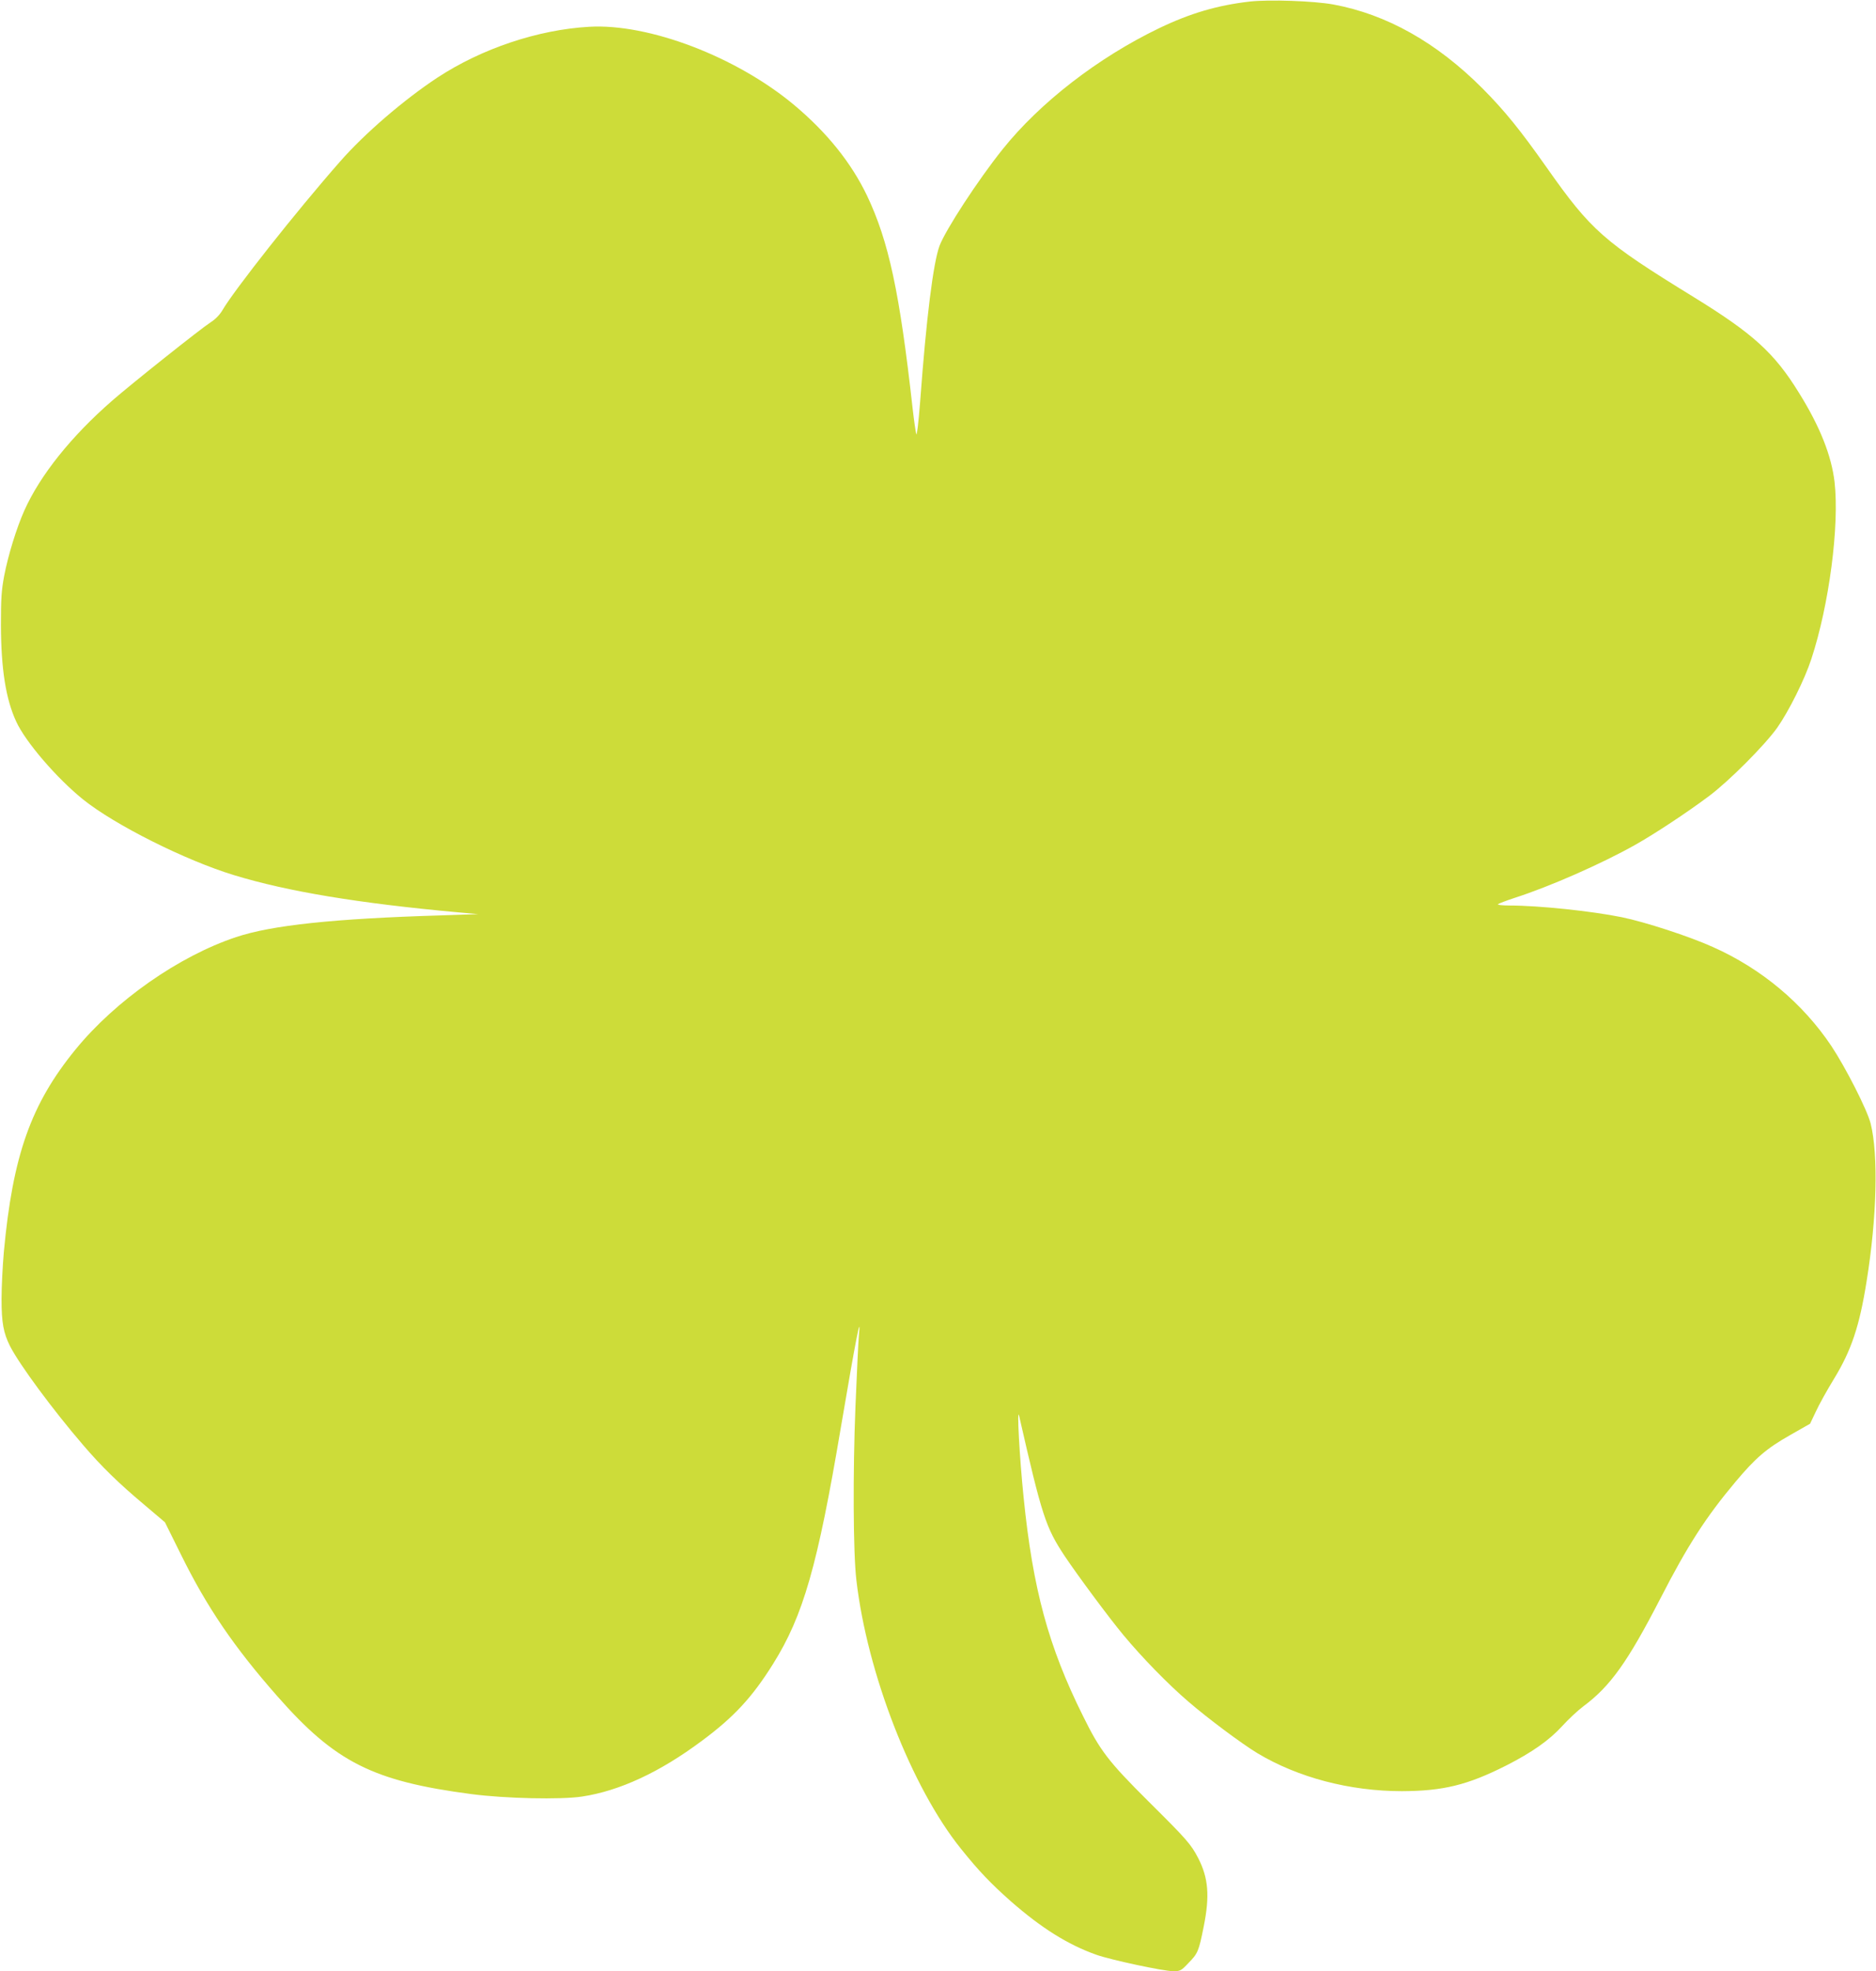
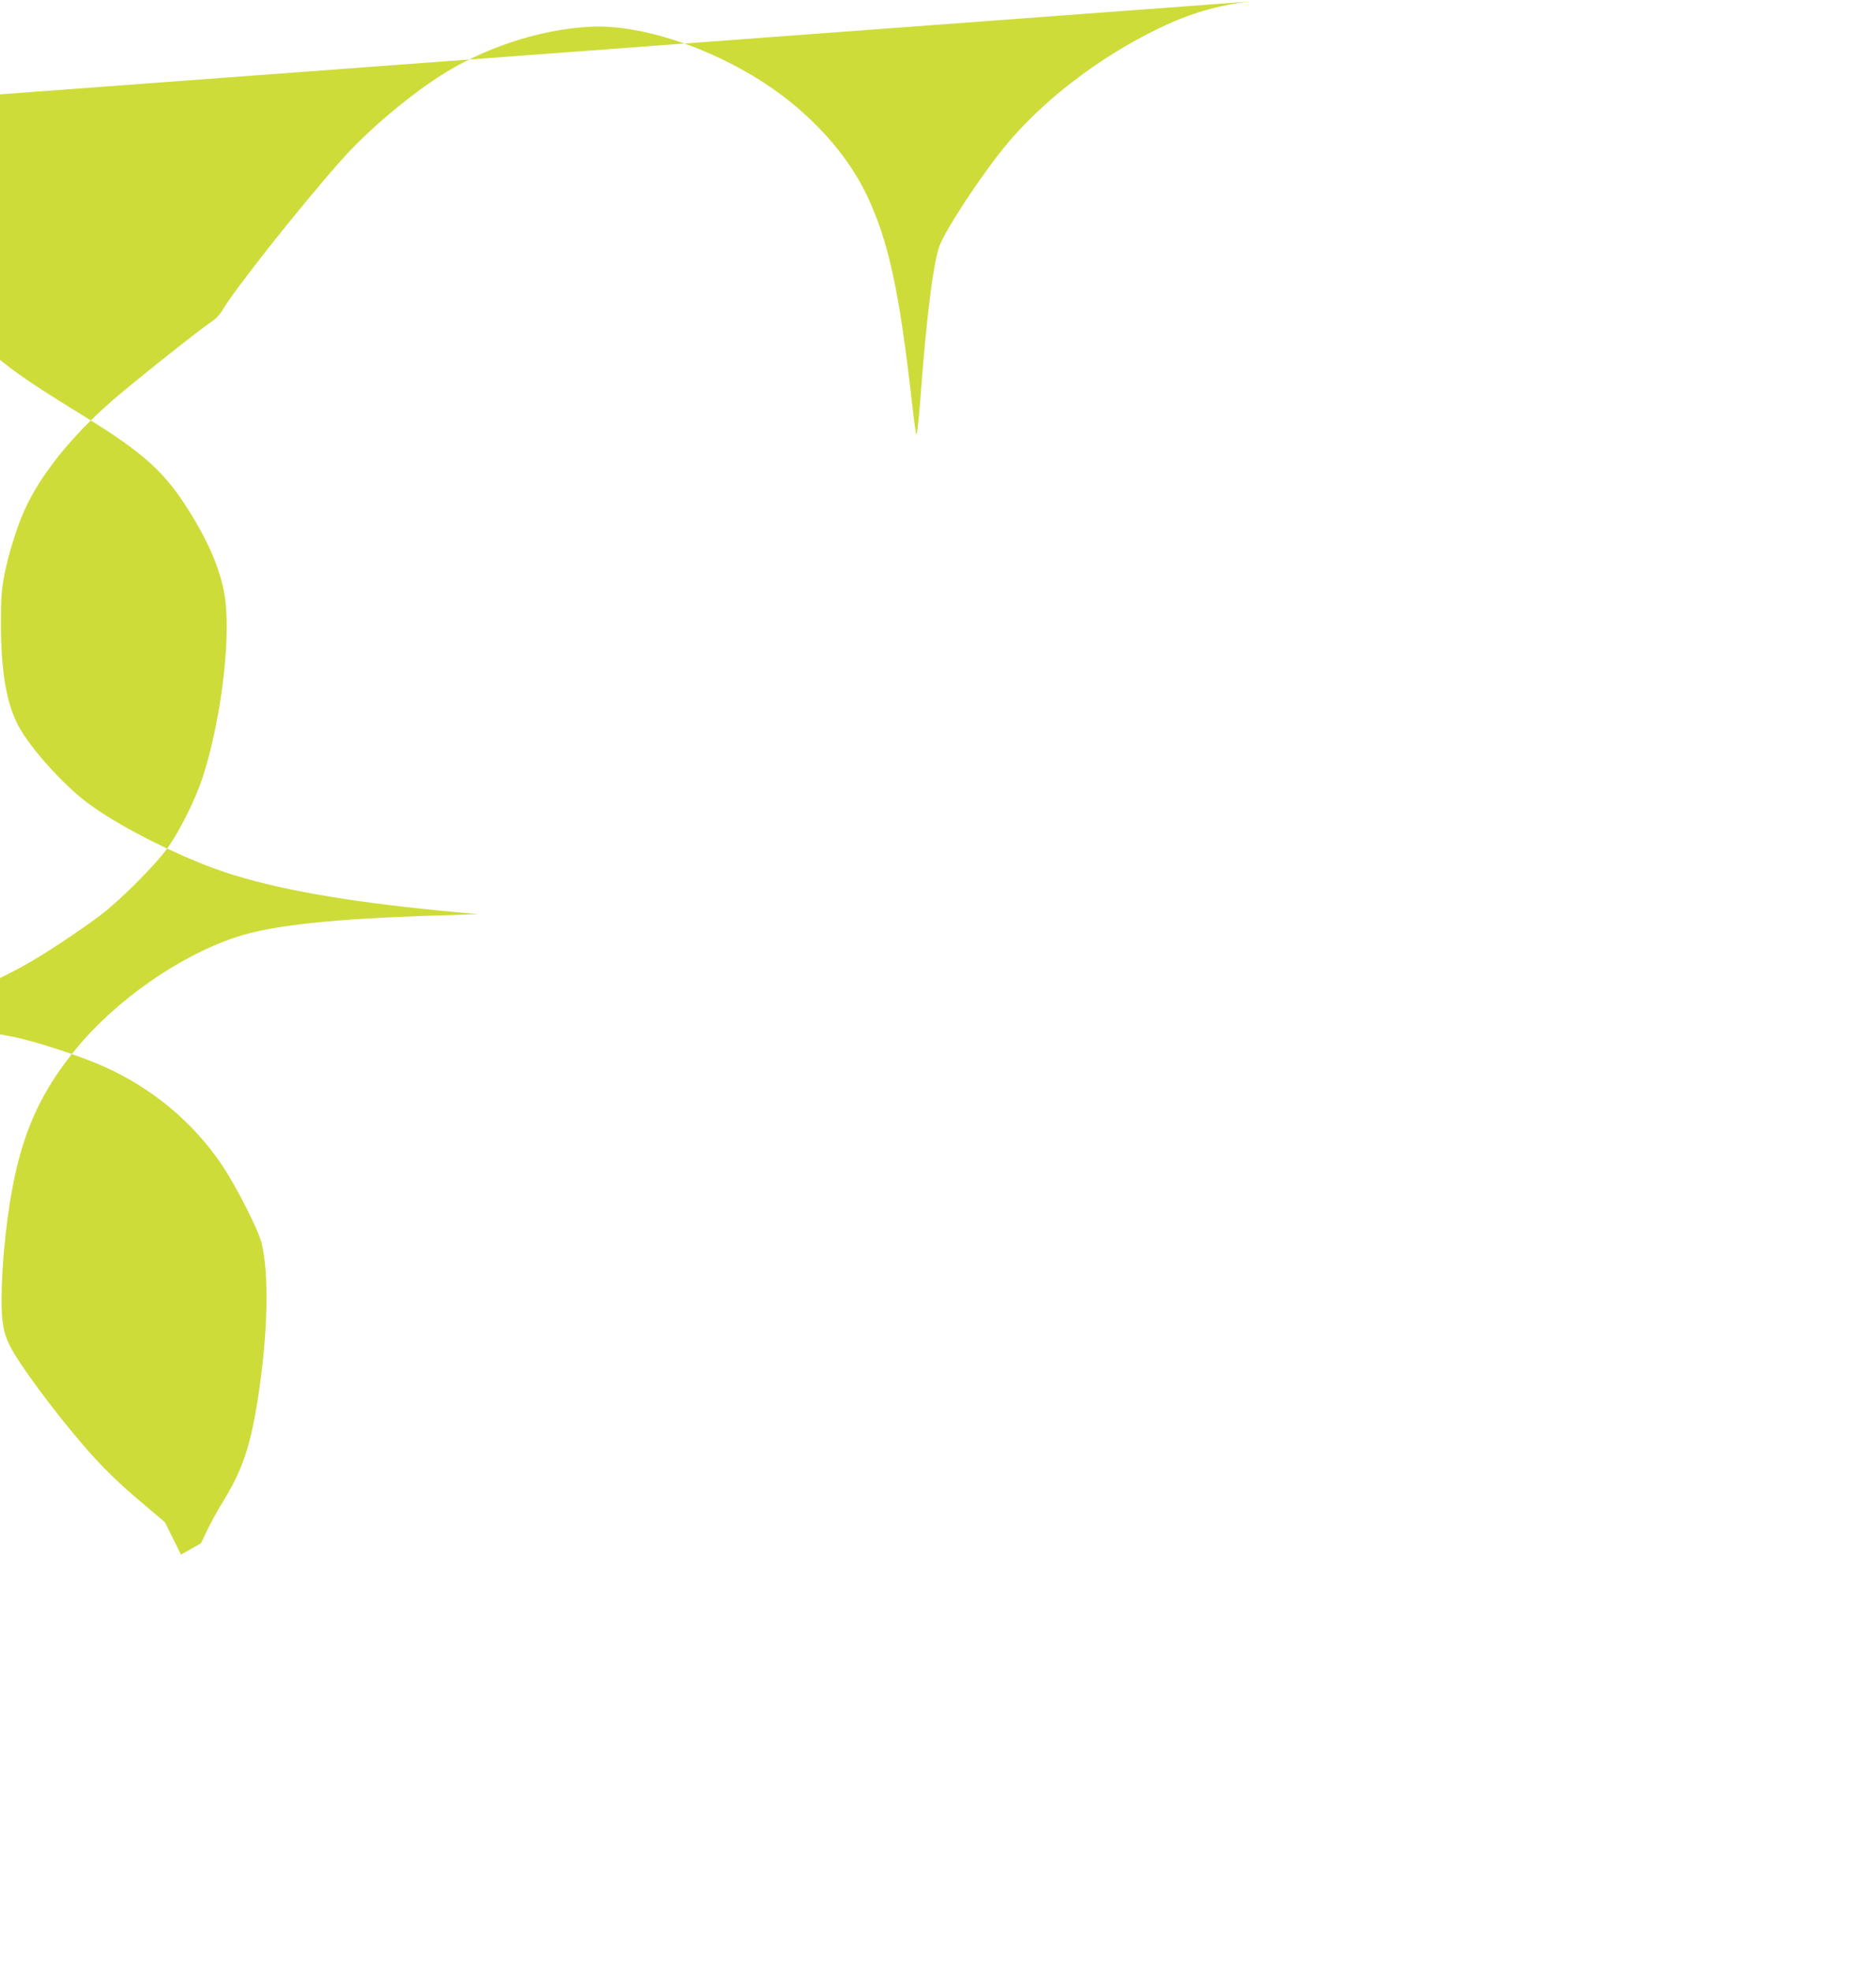
<svg xmlns="http://www.w3.org/2000/svg" version="1.0" width="1218pt" height="1280pt" viewBox="0 0 1218 1280" preserveAspectRatio="xMidYMid meet">
  <g transform="translate(0,1280) scale(0.1,-0.1)" fill="#cddc39" stroke="none">
-     <path d="M8115 12790 c-210 -24 -387 -76 -589 -173 -397 -191 -775 -484 -1017 -787 -160 -200 -369 -521 -409 -626 -41 -110 -86 -470 -126 -1013 -11 -138 -21 -224 -25 -210 -4 13 -15 89 -24 169 -84 753 -155 1082 -295 1378 -103 215 -260 411 -475 591 -375 313 -943 530 -1331 507 -331 -19 -696 -141 -984 -330 -218 -144 -473 -363 -633 -546 -285 -324 -686 -833 -762 -963 -18 -31 -46 -60 -79 -81 -61 -39 -516 -401 -638 -508 -265 -231 -467 -483 -570 -713 -50 -112 -105 -289 -131 -425 -18 -96 -21 -149 -21 -320 1 -286 32 -480 99 -625 60 -132 263 -368 434 -506 205 -165 665 -396 981 -492 347 -106 806 -182 1450 -241 l135 -12 -240 -8 c-699 -21 -1101 -64 -1332 -141 -372 -124 -783 -412 -1042 -729 -290 -355 -408 -688 -466 -1315 -8 -91 -15 -228 -15 -306 0 -153 12 -220 55 -306 62 -121 278 -414 476 -644 119 -139 230 -247 392 -383 l138 -117 104 -210 c168 -341 345 -601 626 -920 376 -428 620 -551 1259 -635 221 -29 580 -37 719 -16 244 37 505 158 778 362 208 154 327 283 462 499 196 313 289 636 441 1540 97 571 133 759 116 590 -3 -33 -13 -240 -22 -460 -17 -425 -15 -947 6 -1125 70 -605 358 -1346 679 -1745 117 -146 195 -227 326 -343 197 -172 367 -279 552 -345 92 -33 437 -107 500 -107 46 0 52 3 99 53 61 62 67 76 99 236 40 199 31 316 -36 446 -47 90 -73 120 -325 370 -257 256 -312 327 -423 553 -224 450 -325 823 -385 1417 -27 263 -45 601 -29 530 148 -649 172 -723 296 -910 85 -127 291 -405 383 -515 118 -142 287 -316 419 -429 126 -109 346 -273 448 -335 263 -158 599 -247 939 -247 269 1 427 40 678 167 167 85 279 164 362 255 40 44 102 102 138 129 175 130 287 287 500 700 177 345 296 529 488 758 130 155 201 216 354 303 l130 74 38 80 c20 44 73 139 117 211 113 185 166 343 212 634 67 416 77 823 26 1025 -22 88 -162 363 -255 503 -186 278 -455 503 -770 643 -153 69 -439 162 -590 193 -197 40 -540 76 -729 76 -49 0 -81 4 -75 9 5 4 54 23 109 41 227 73 563 221 780 343 128 72 337 210 480 317 131 98 363 331 444 445 75 107 178 313 221 445 116 352 183 867 151 1150 -20 171 -95 361 -231 579 -160 260 -299 385 -682 621 -587 361 -667 431 -958 845 -172 244 -272 367 -415 511 -297 298 -622 481 -969 545 -128 23 -413 33 -541 19z" />
+     <path d="M8115 12790 c-210 -24 -387 -76 -589 -173 -397 -191 -775 -484 -1017 -787 -160 -200 -369 -521 -409 -626 -41 -110 -86 -470 -126 -1013 -11 -138 -21 -224 -25 -210 -4 13 -15 89 -24 169 -84 753 -155 1082 -295 1378 -103 215 -260 411 -475 591 -375 313 -943 530 -1331 507 -331 -19 -696 -141 -984 -330 -218 -144 -473 -363 -633 -546 -285 -324 -686 -833 -762 -963 -18 -31 -46 -60 -79 -81 -61 -39 -516 -401 -638 -508 -265 -231 -467 -483 -570 -713 -50 -112 -105 -289 -131 -425 -18 -96 -21 -149 -21 -320 1 -286 32 -480 99 -625 60 -132 263 -368 434 -506 205 -165 665 -396 981 -492 347 -106 806 -182 1450 -241 l135 -12 -240 -8 c-699 -21 -1101 -64 -1332 -141 -372 -124 -783 -412 -1042 -729 -290 -355 -408 -688 -466 -1315 -8 -91 -15 -228 -15 -306 0 -153 12 -220 55 -306 62 -121 278 -414 476 -644 119 -139 230 -247 392 -383 l138 -117 104 -210 l130 74 38 80 c20 44 73 139 117 211 113 185 166 343 212 634 67 416 77 823 26 1025 -22 88 -162 363 -255 503 -186 278 -455 503 -770 643 -153 69 -439 162 -590 193 -197 40 -540 76 -729 76 -49 0 -81 4 -75 9 5 4 54 23 109 41 227 73 563 221 780 343 128 72 337 210 480 317 131 98 363 331 444 445 75 107 178 313 221 445 116 352 183 867 151 1150 -20 171 -95 361 -231 579 -160 260 -299 385 -682 621 -587 361 -667 431 -958 845 -172 244 -272 367 -415 511 -297 298 -622 481 -969 545 -128 23 -413 33 -541 19z" />
  </g>
</svg>